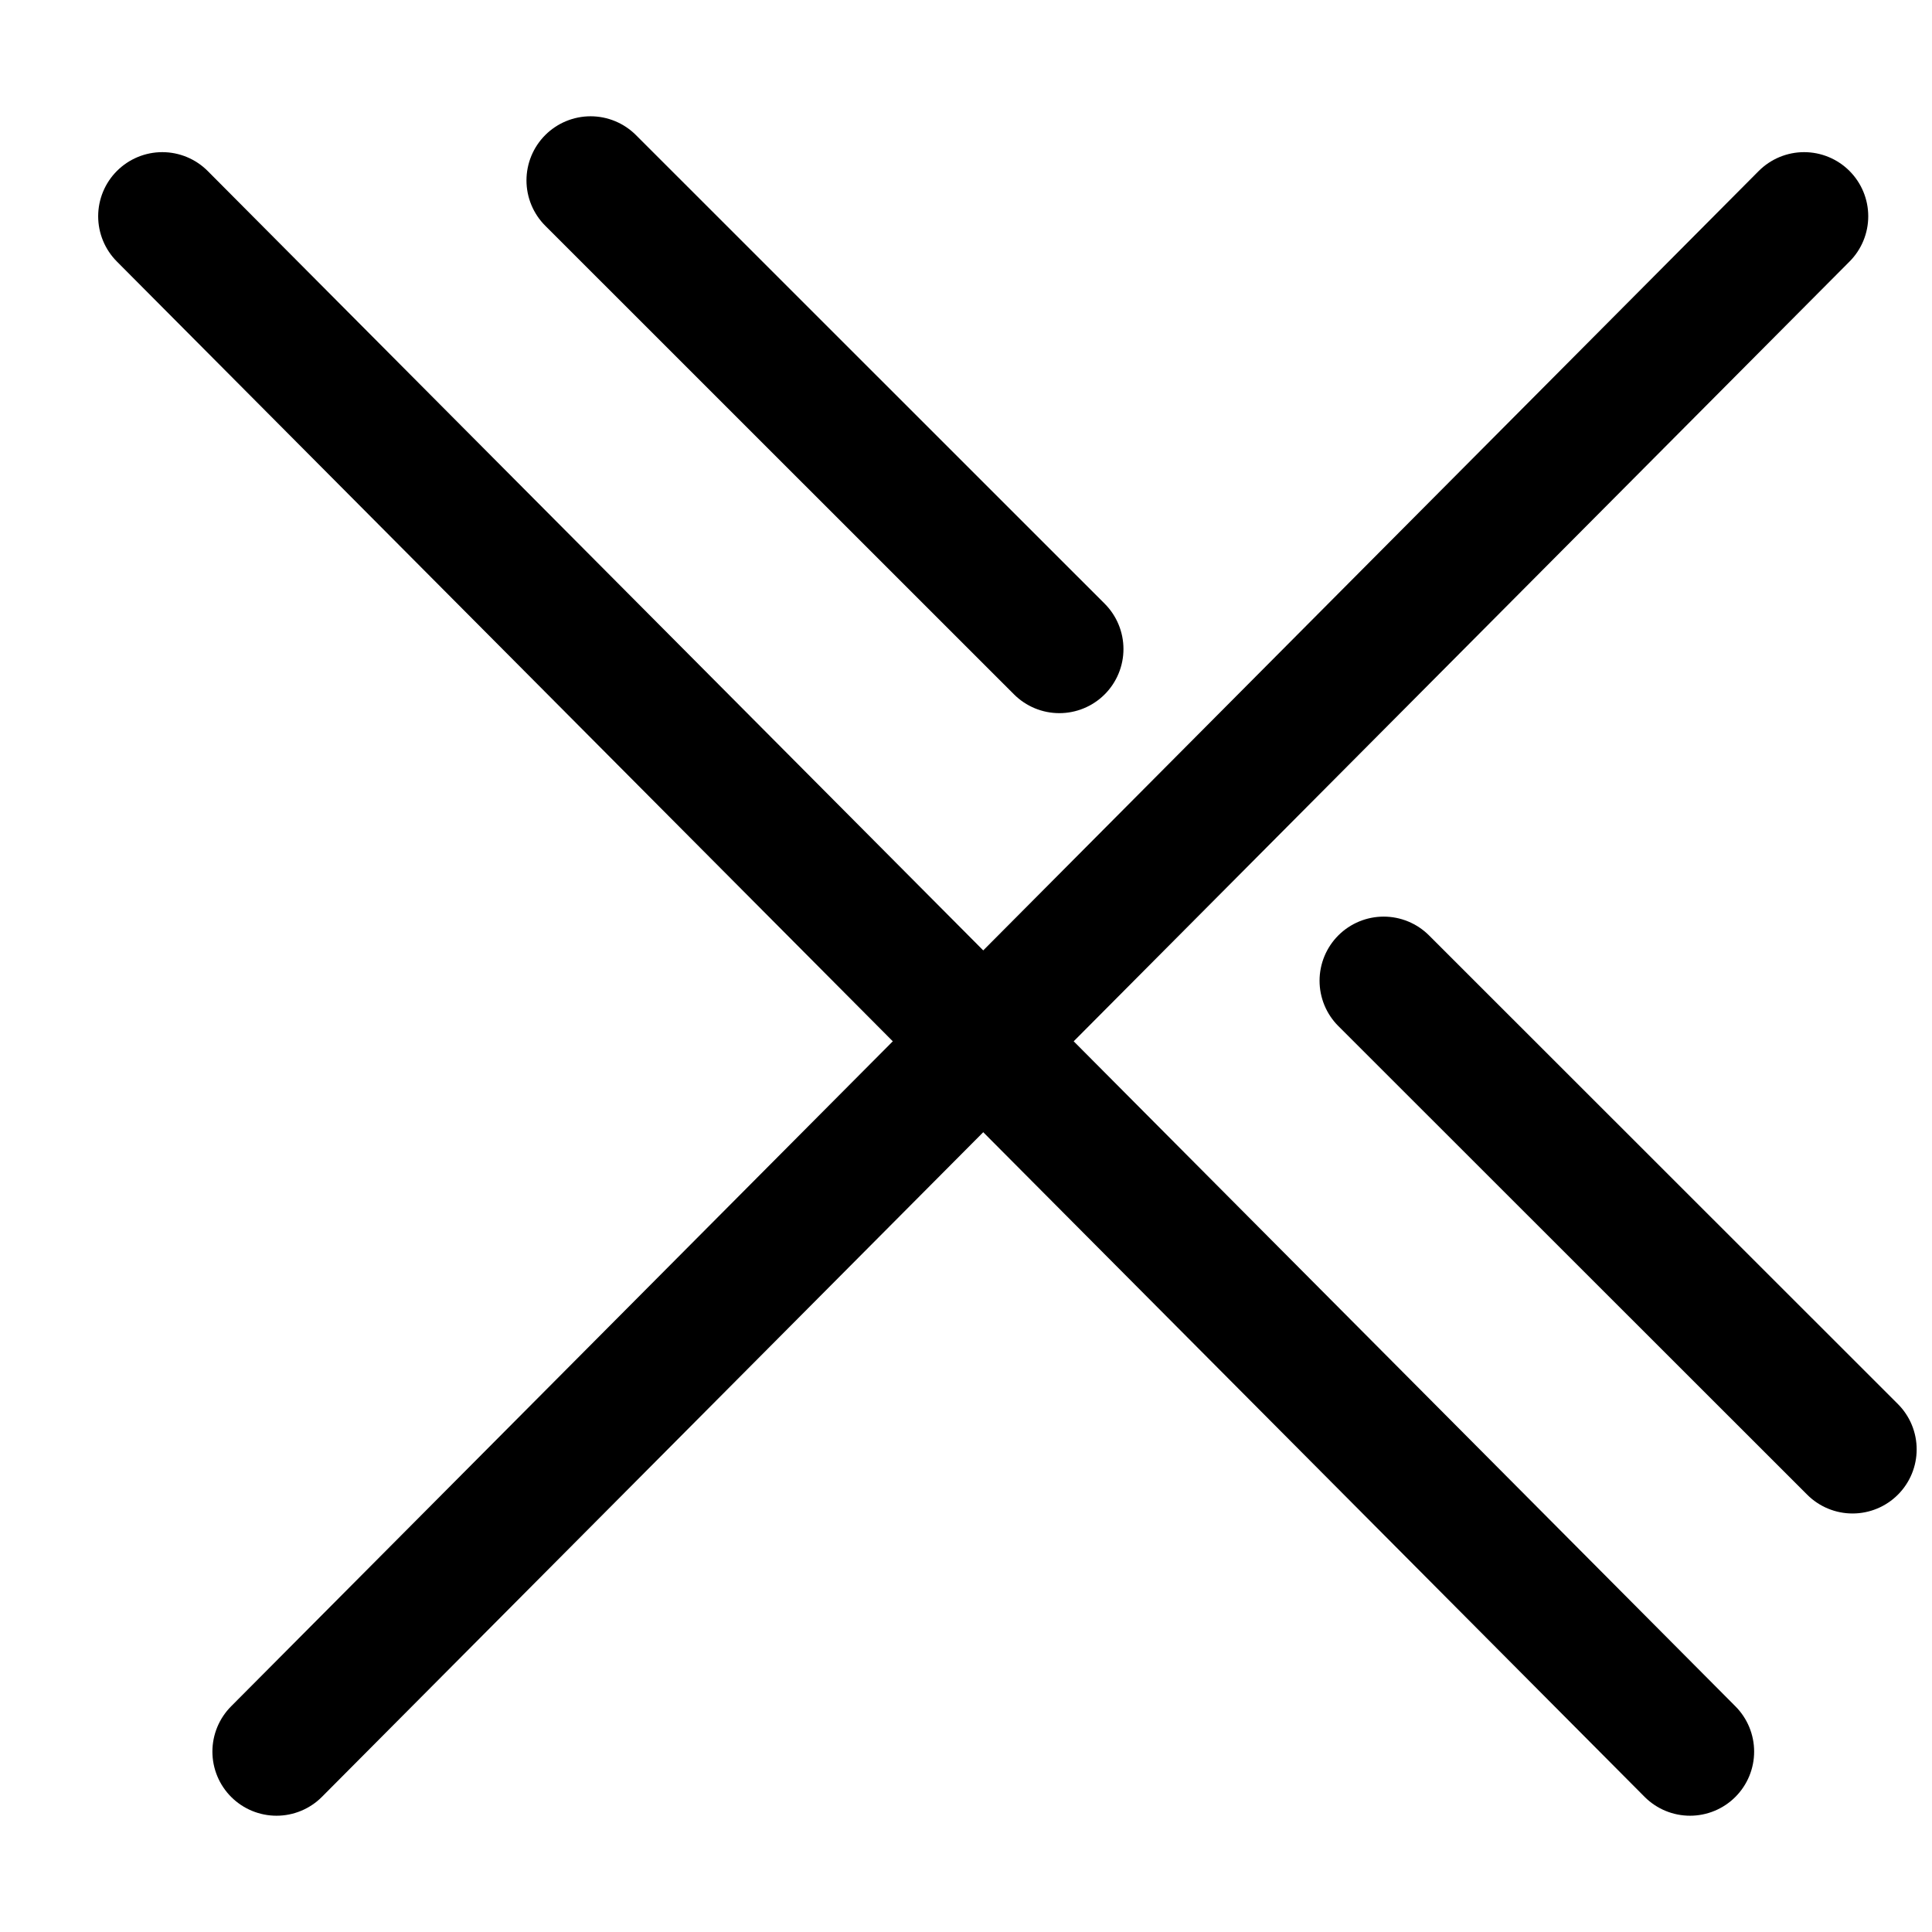
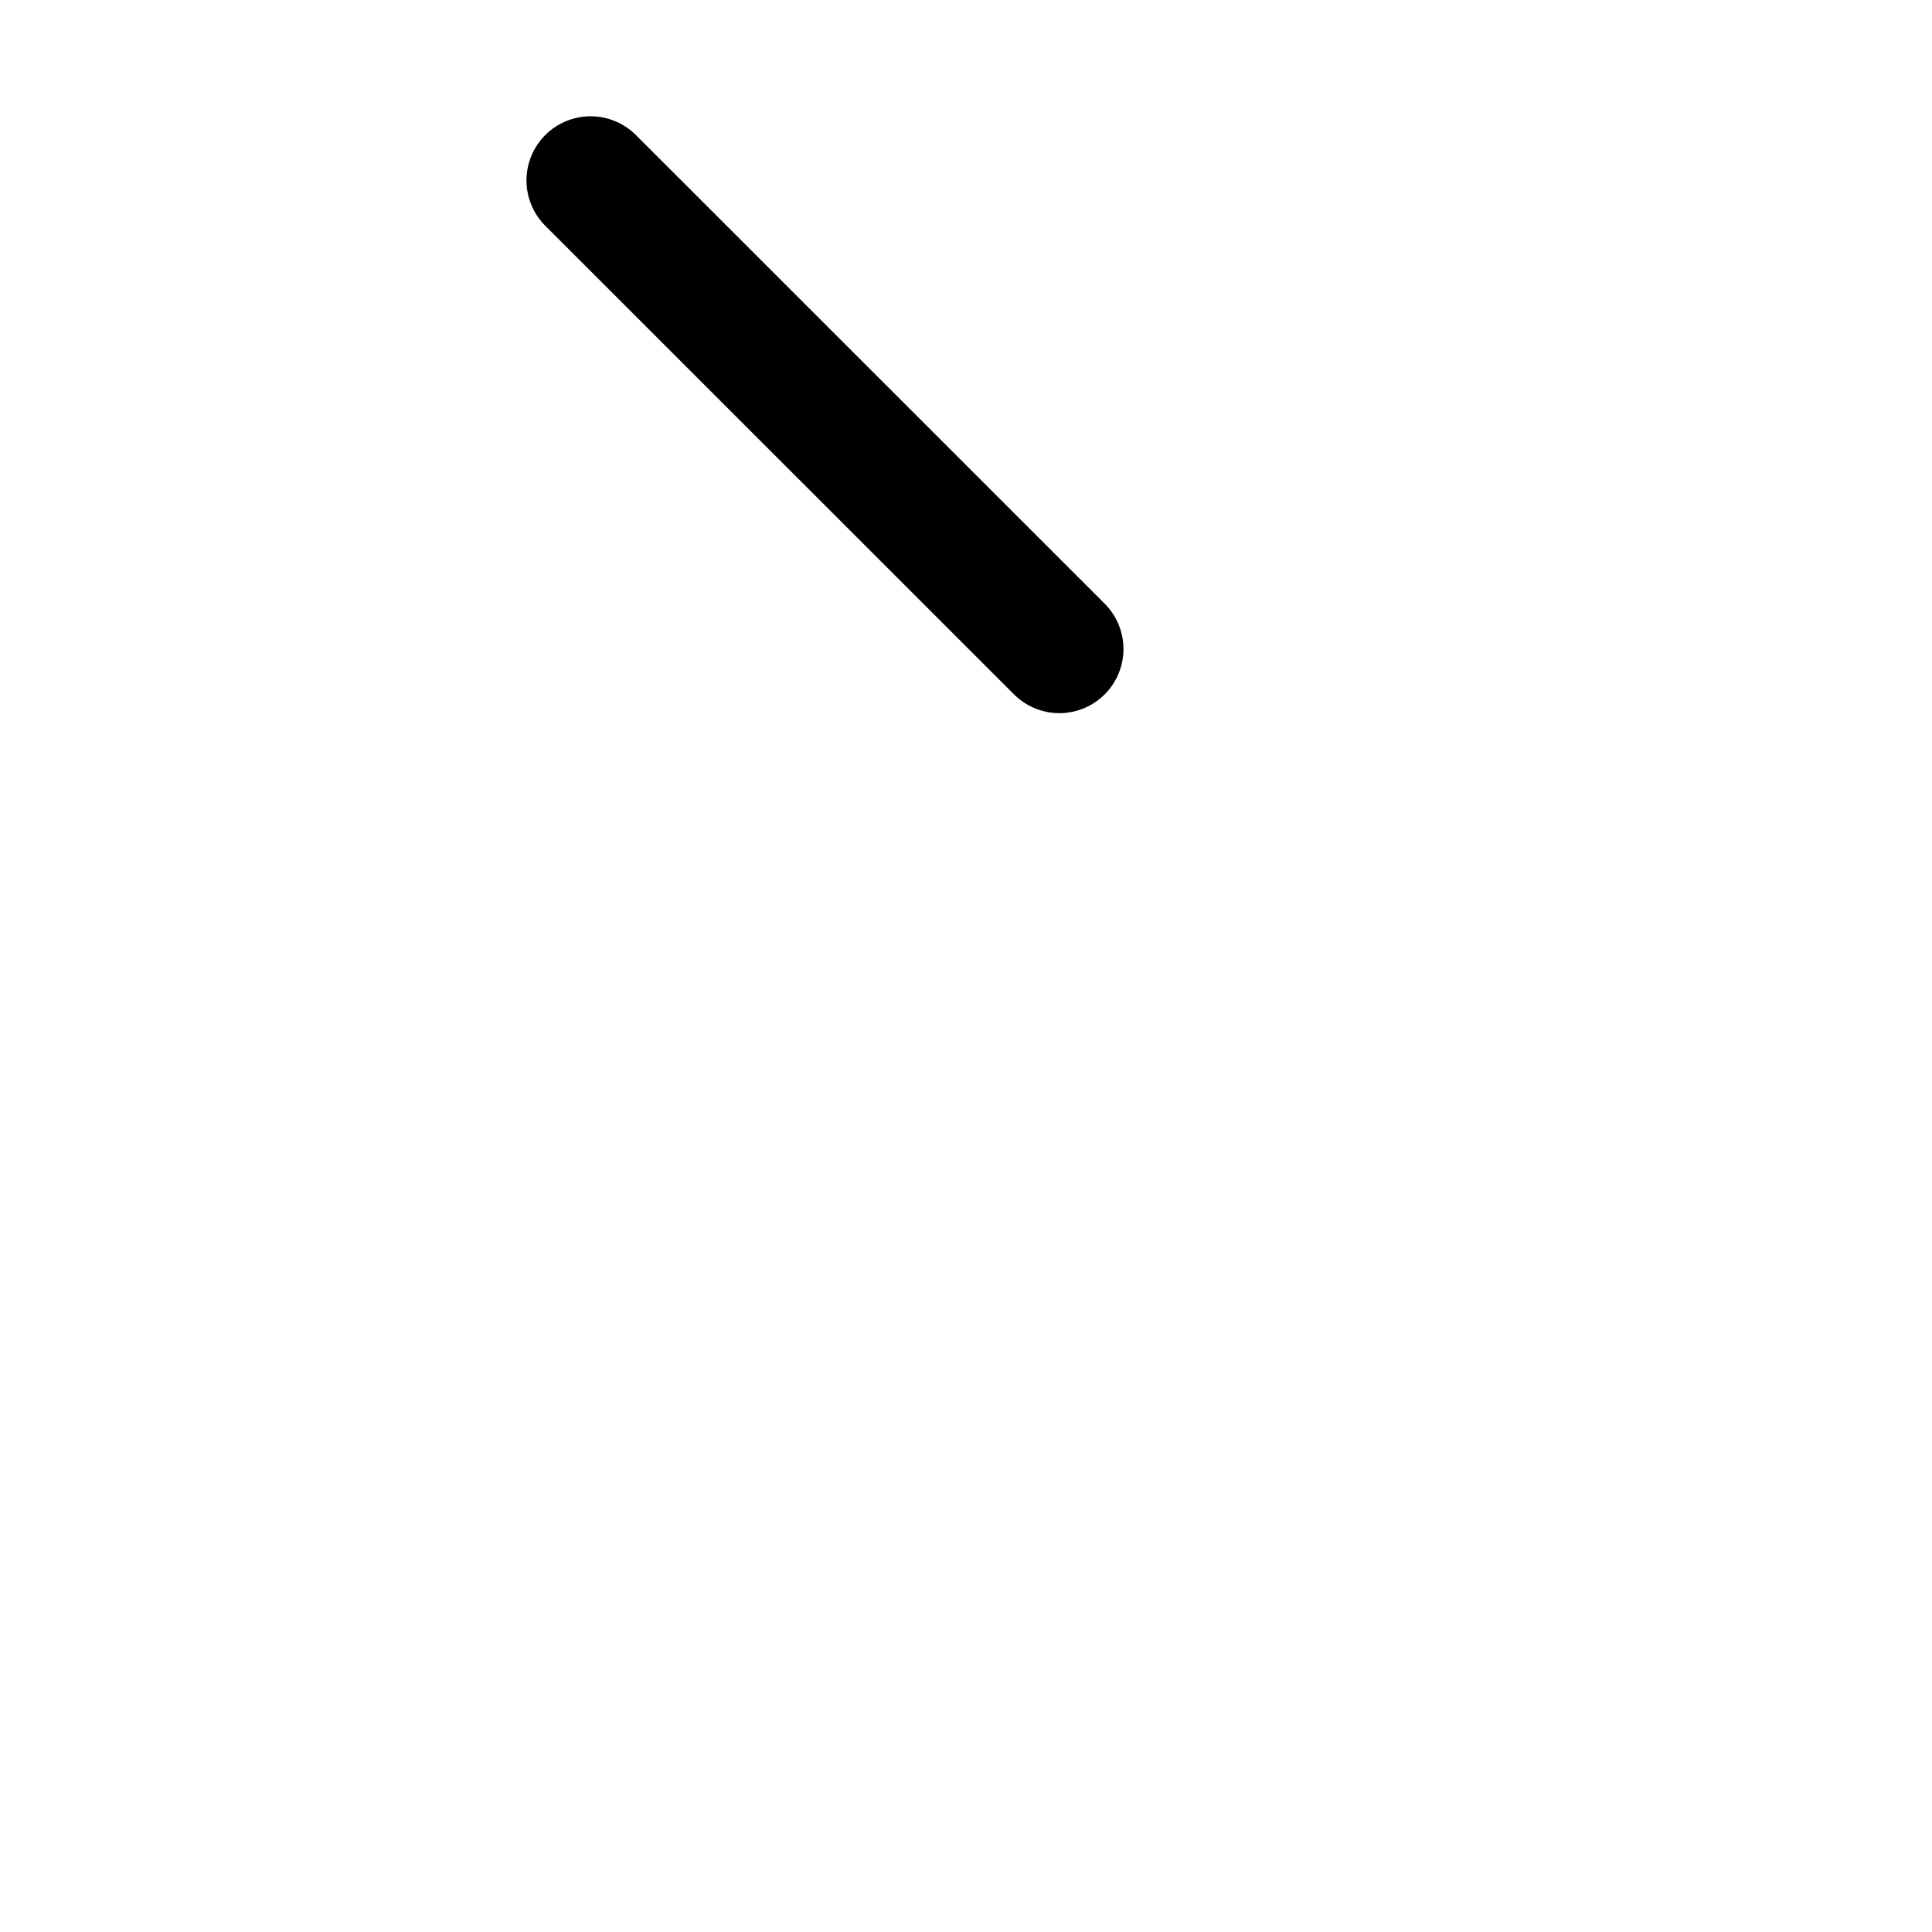
<svg xmlns="http://www.w3.org/2000/svg" version="1.1" id="svg2" x="0px" y="0px" width="16px" height="16px" viewBox="0 0 16 16" enable-background="new 0 0 16 16" xml:space="preserve">
  <g id="Isolation_Mode">
-     <line fill="none" stroke="#000000" stroke-width="1.062" stroke-linecap="round" stroke-linejoin="round" stroke-miterlimit="10" x1="1.344" y1="1.791" x2="13.996" y2="14.506" />
-     <line fill="none" stroke="#000000" stroke-width="1.062" stroke-linecap="round" stroke-linejoin="round" stroke-miterlimit="10" x1="14.941" y1="1.791" x2="2.29" y2="14.506" />
-     <line fill="none" stroke="#000000" stroke-width="1.062" stroke-linecap="round" stroke-linejoin="round" stroke-miterlimit="10" x1="15.342" y1="12.003" x2="11.459" y2="8.122" />
    <line fill="none" stroke="#000000" stroke-width="1.062" stroke-linecap="round" stroke-linejoin="round" stroke-miterlimit="10" x1="8.773" y1="5.375" x2="4.891" y2="1.494" />
  </g>
</svg>